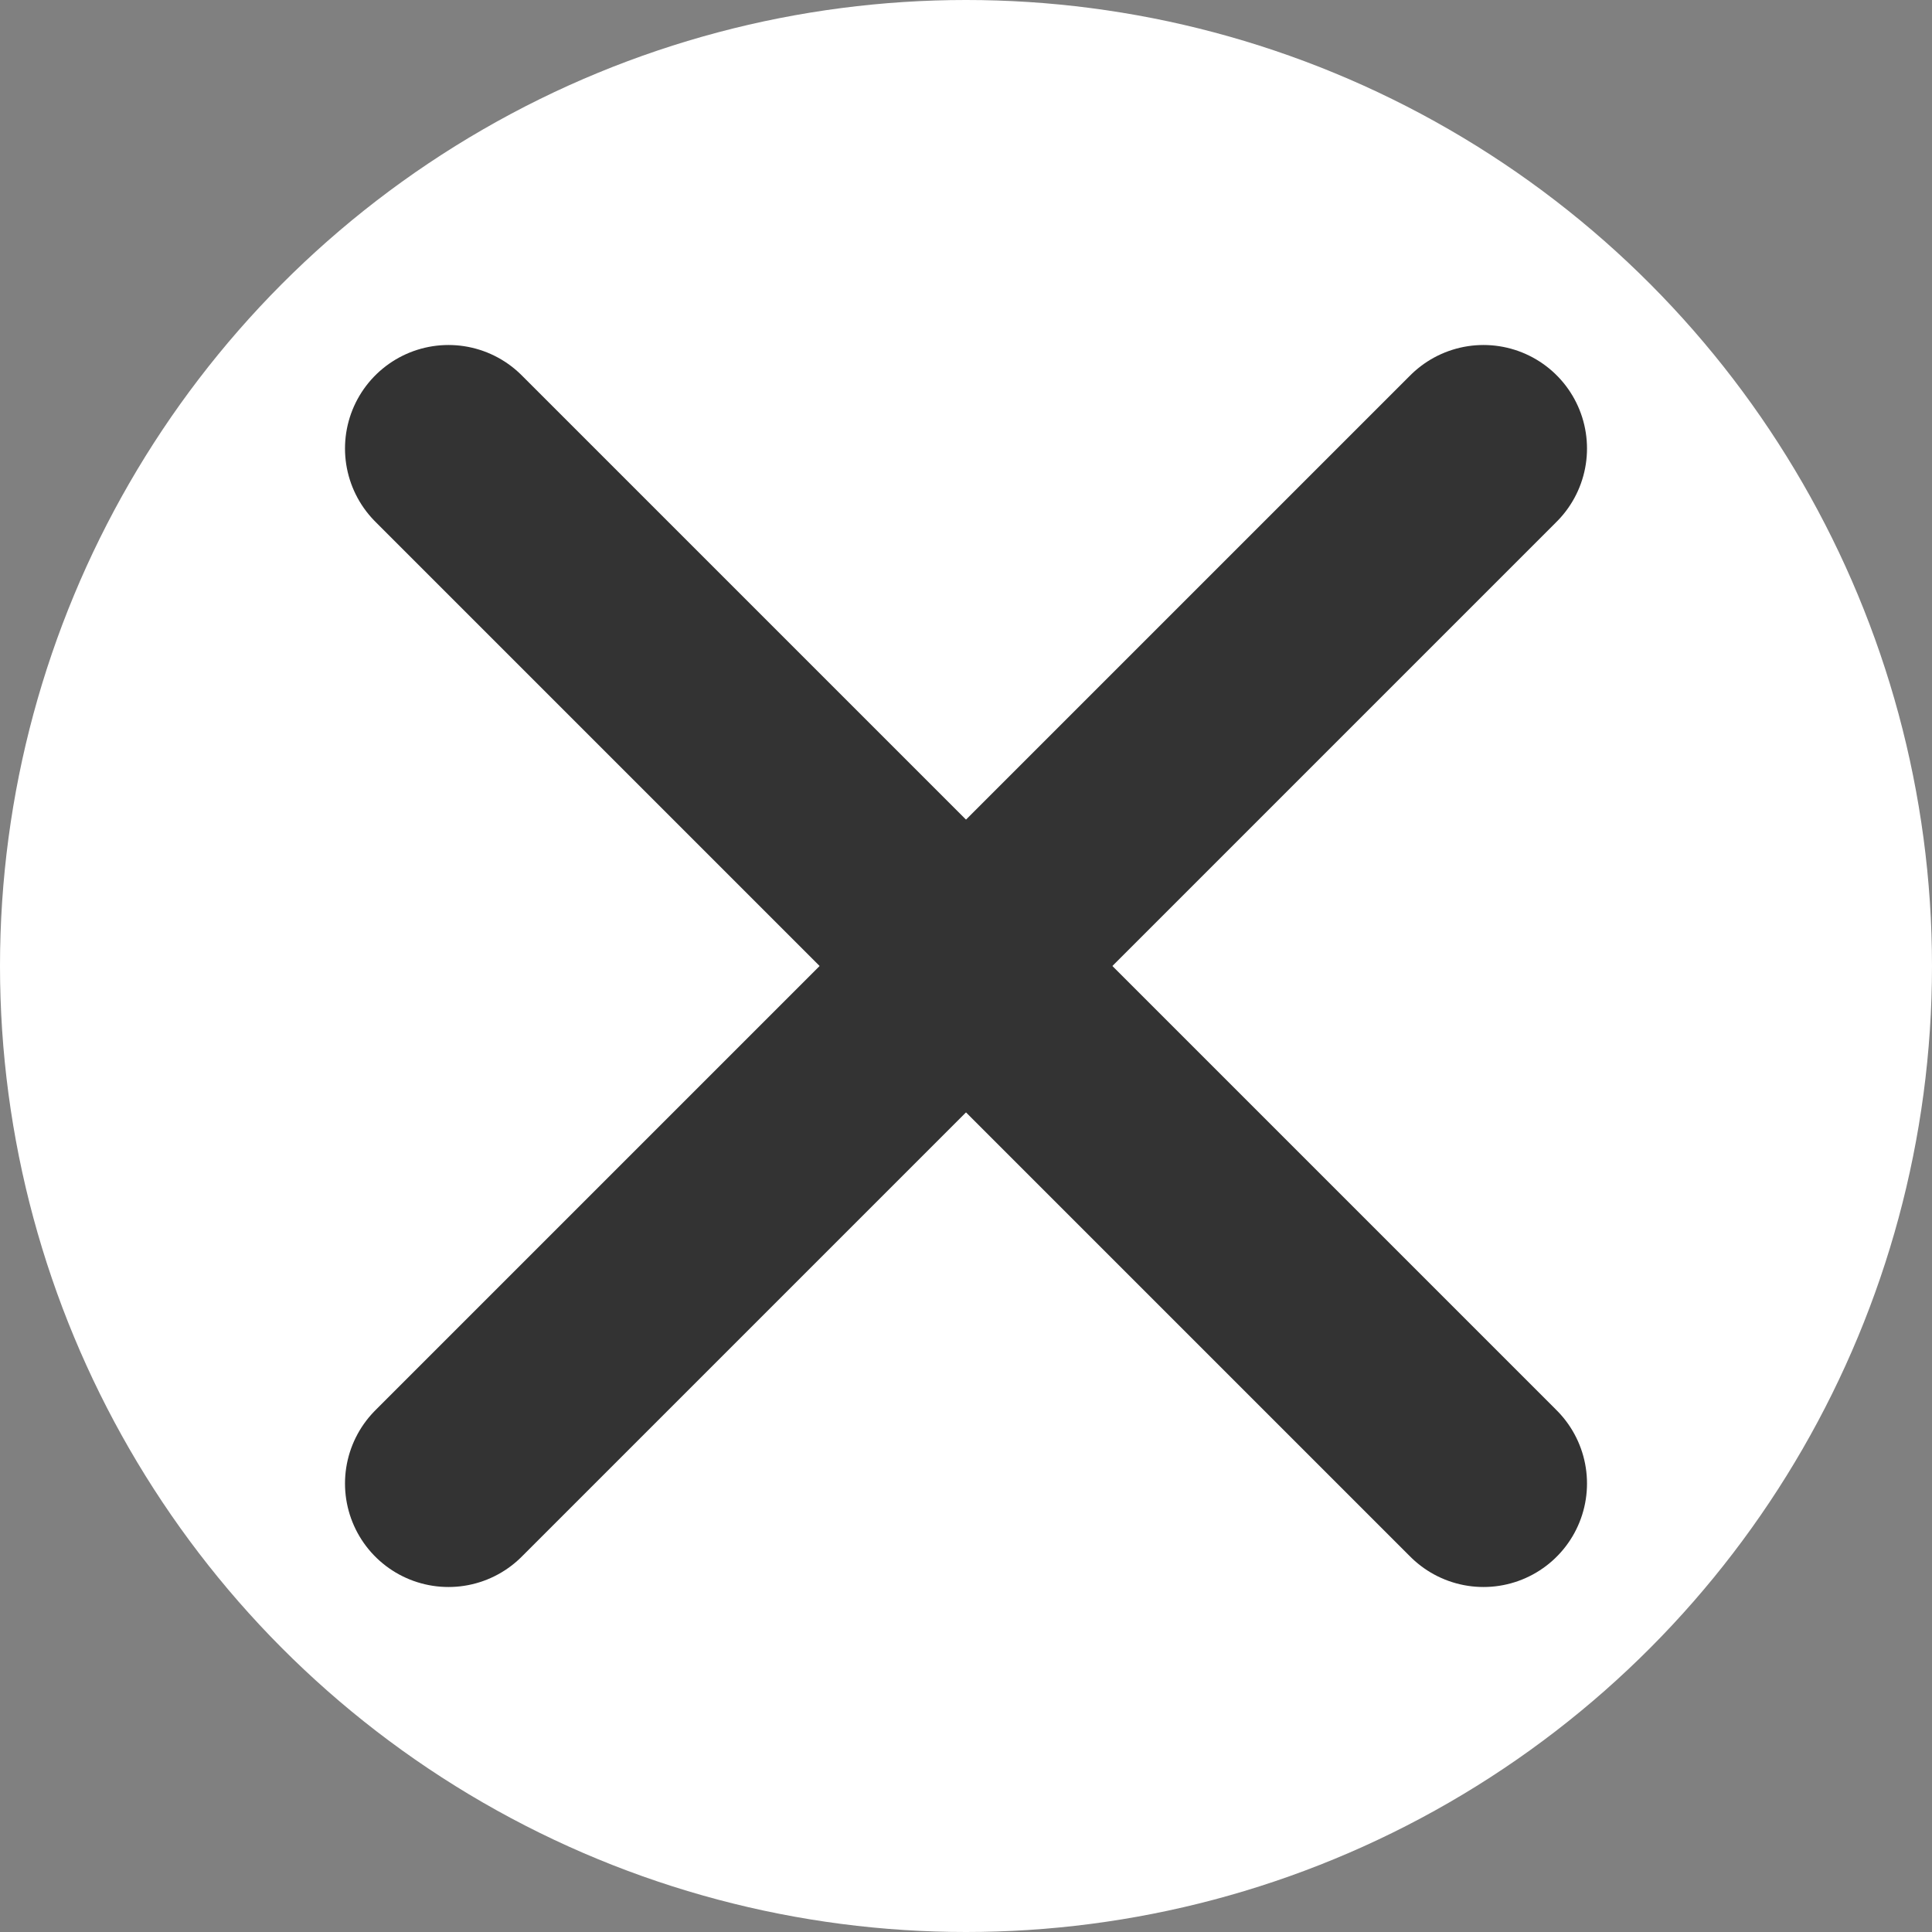
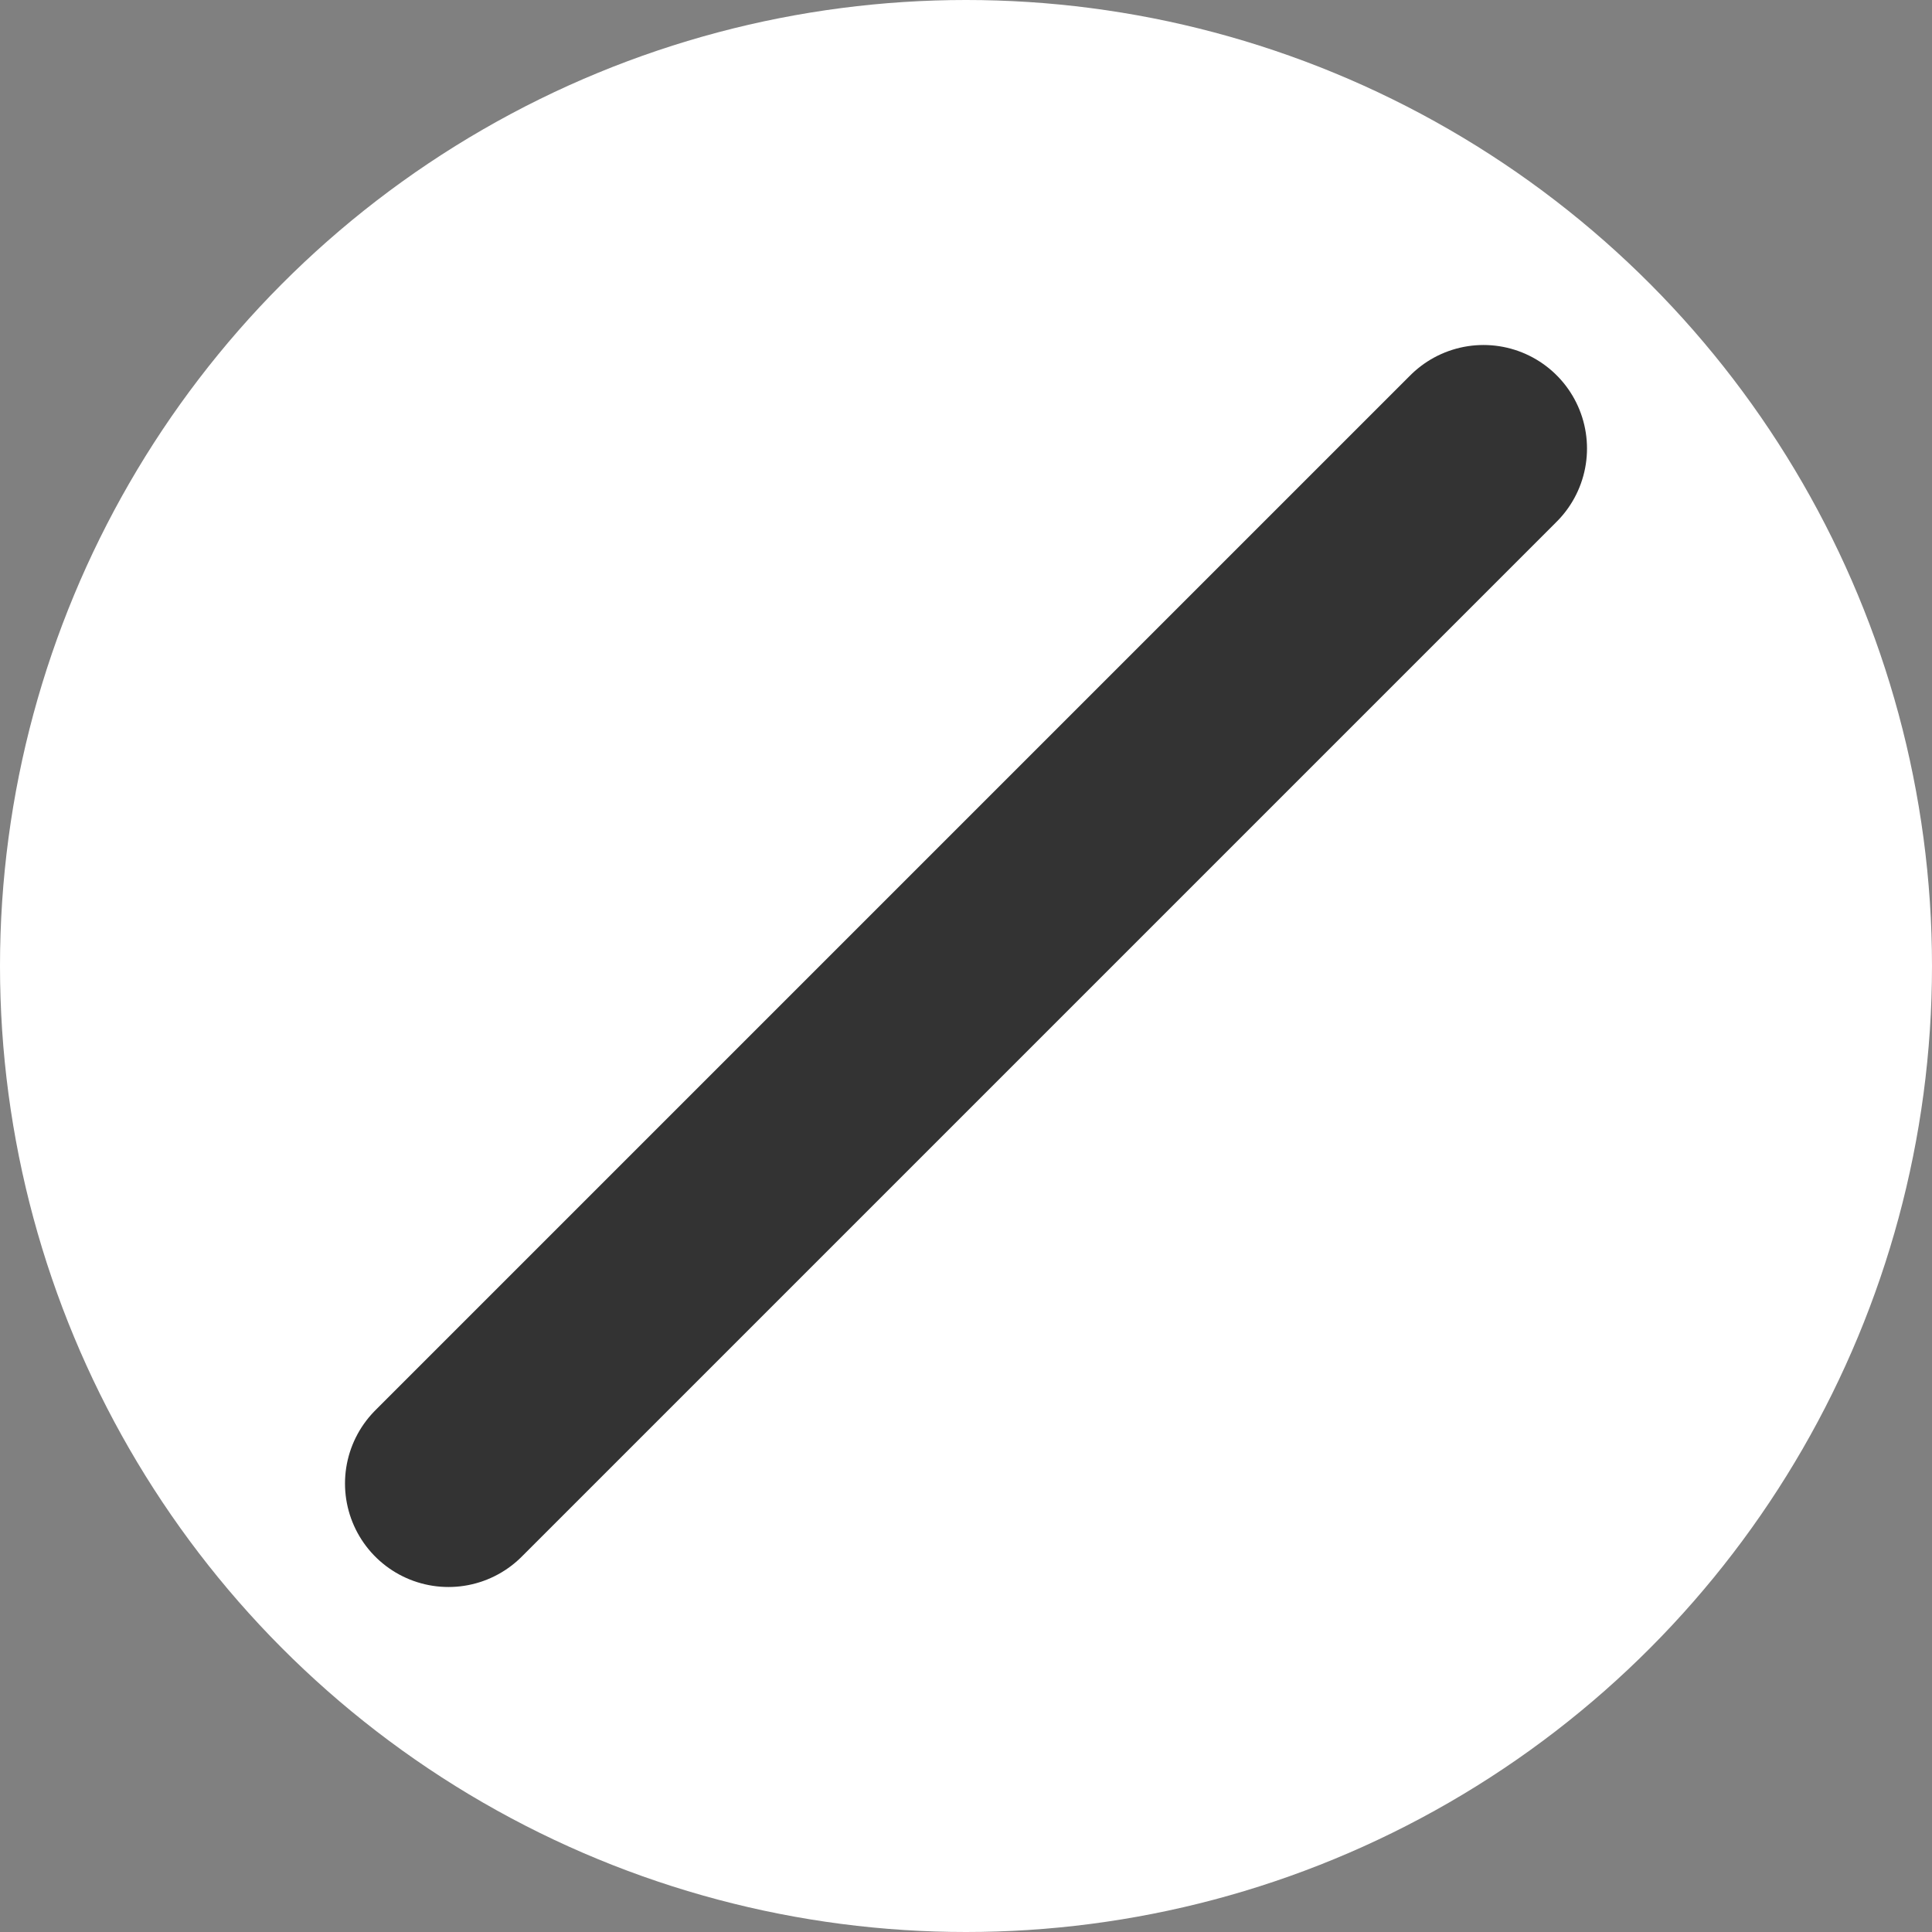
<svg xmlns="http://www.w3.org/2000/svg" viewBox="0 0 28 28">
  <rect x="0" y="0" width="28" height="28" fill="#808080" stroke="none" />
  <defs>
    <style>.cls-1{fill:#fff;}.cls-2{fill:none;stroke:#333;stroke-linecap:round;stroke-linejoin:round;stroke-width:3px;}</style>
  </defs>
  <g id="レイヤー_2" data-name="レイヤー 2">
    <g id="design">
      <circle class="cls-1" cx="14" cy="14" r="14" />
      <line class="cls-2" x1="21.5" y1="6.5" x2="6.5" y2="21.5" />
-       <line class="cls-2" x1="6.5" y1="6.5" x2="21.5" y2="21.5" />
    </g>
  </g>
</svg>